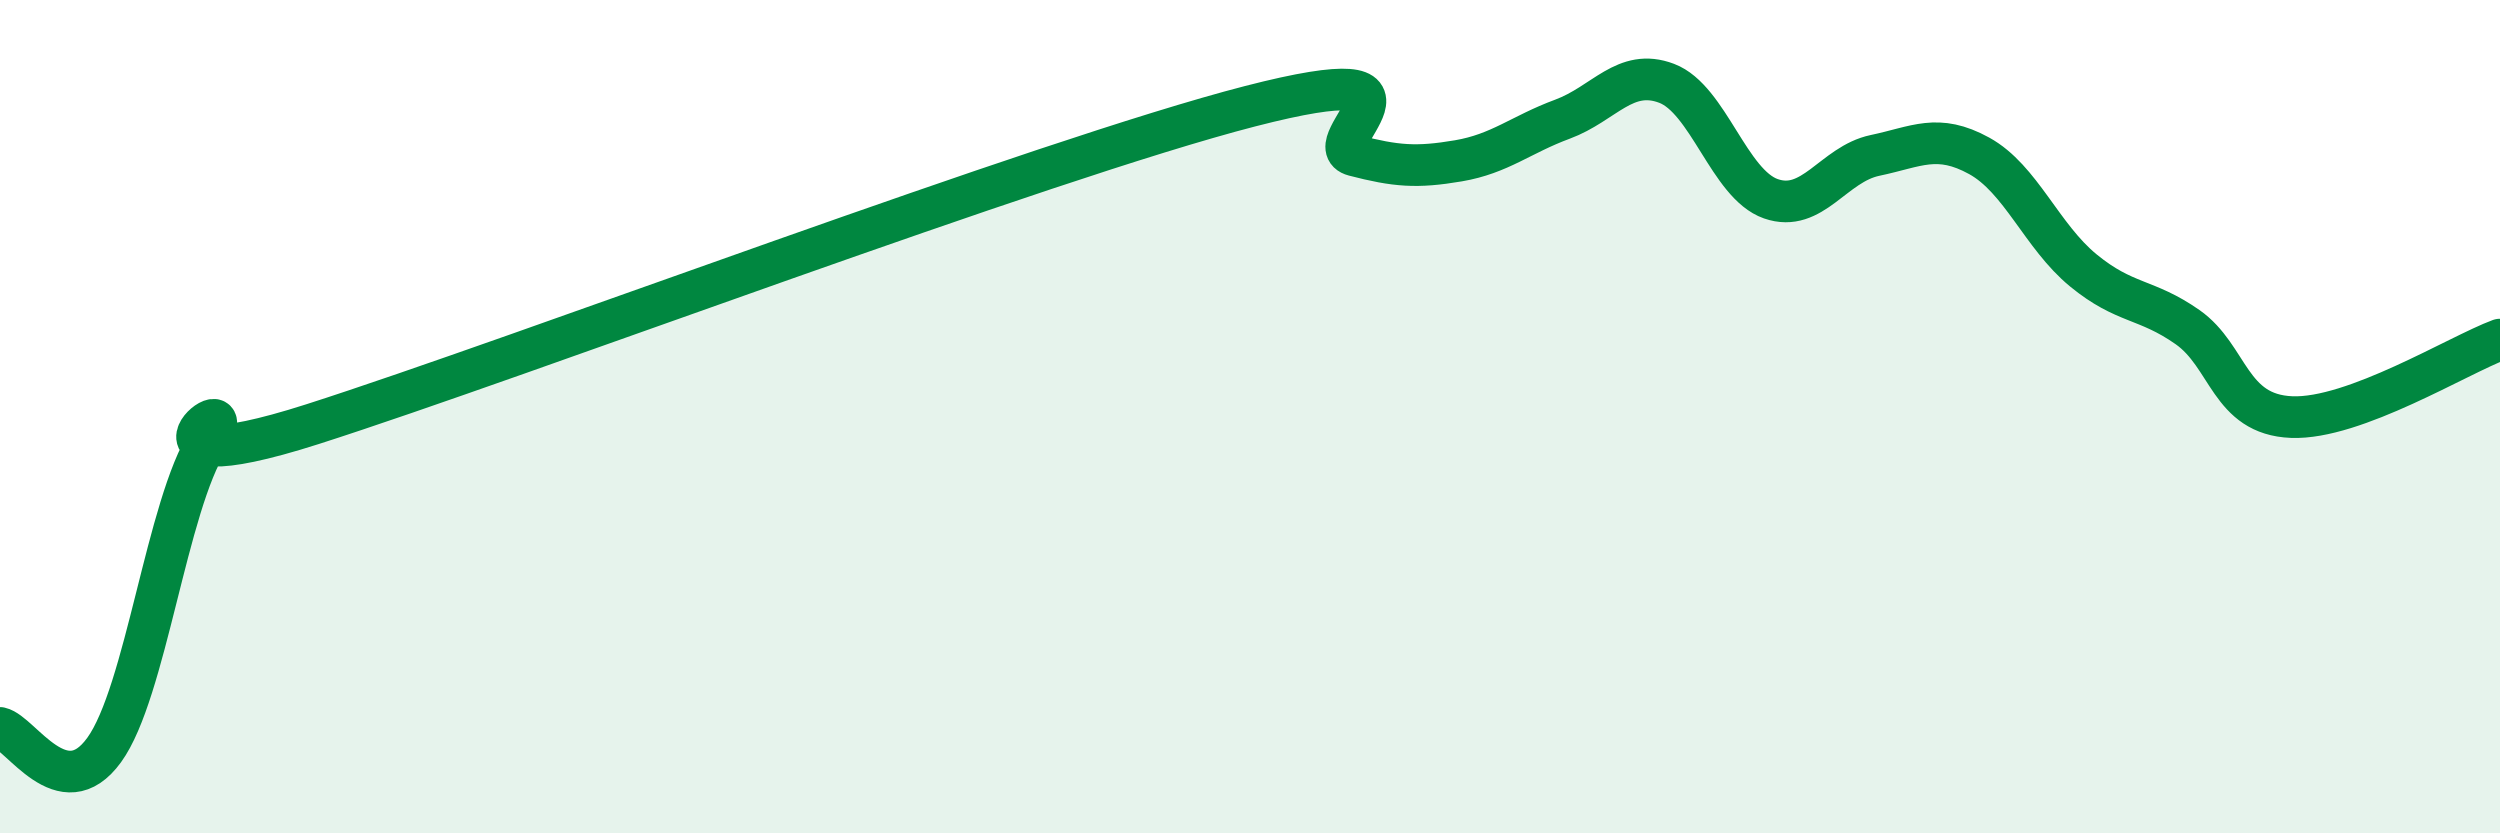
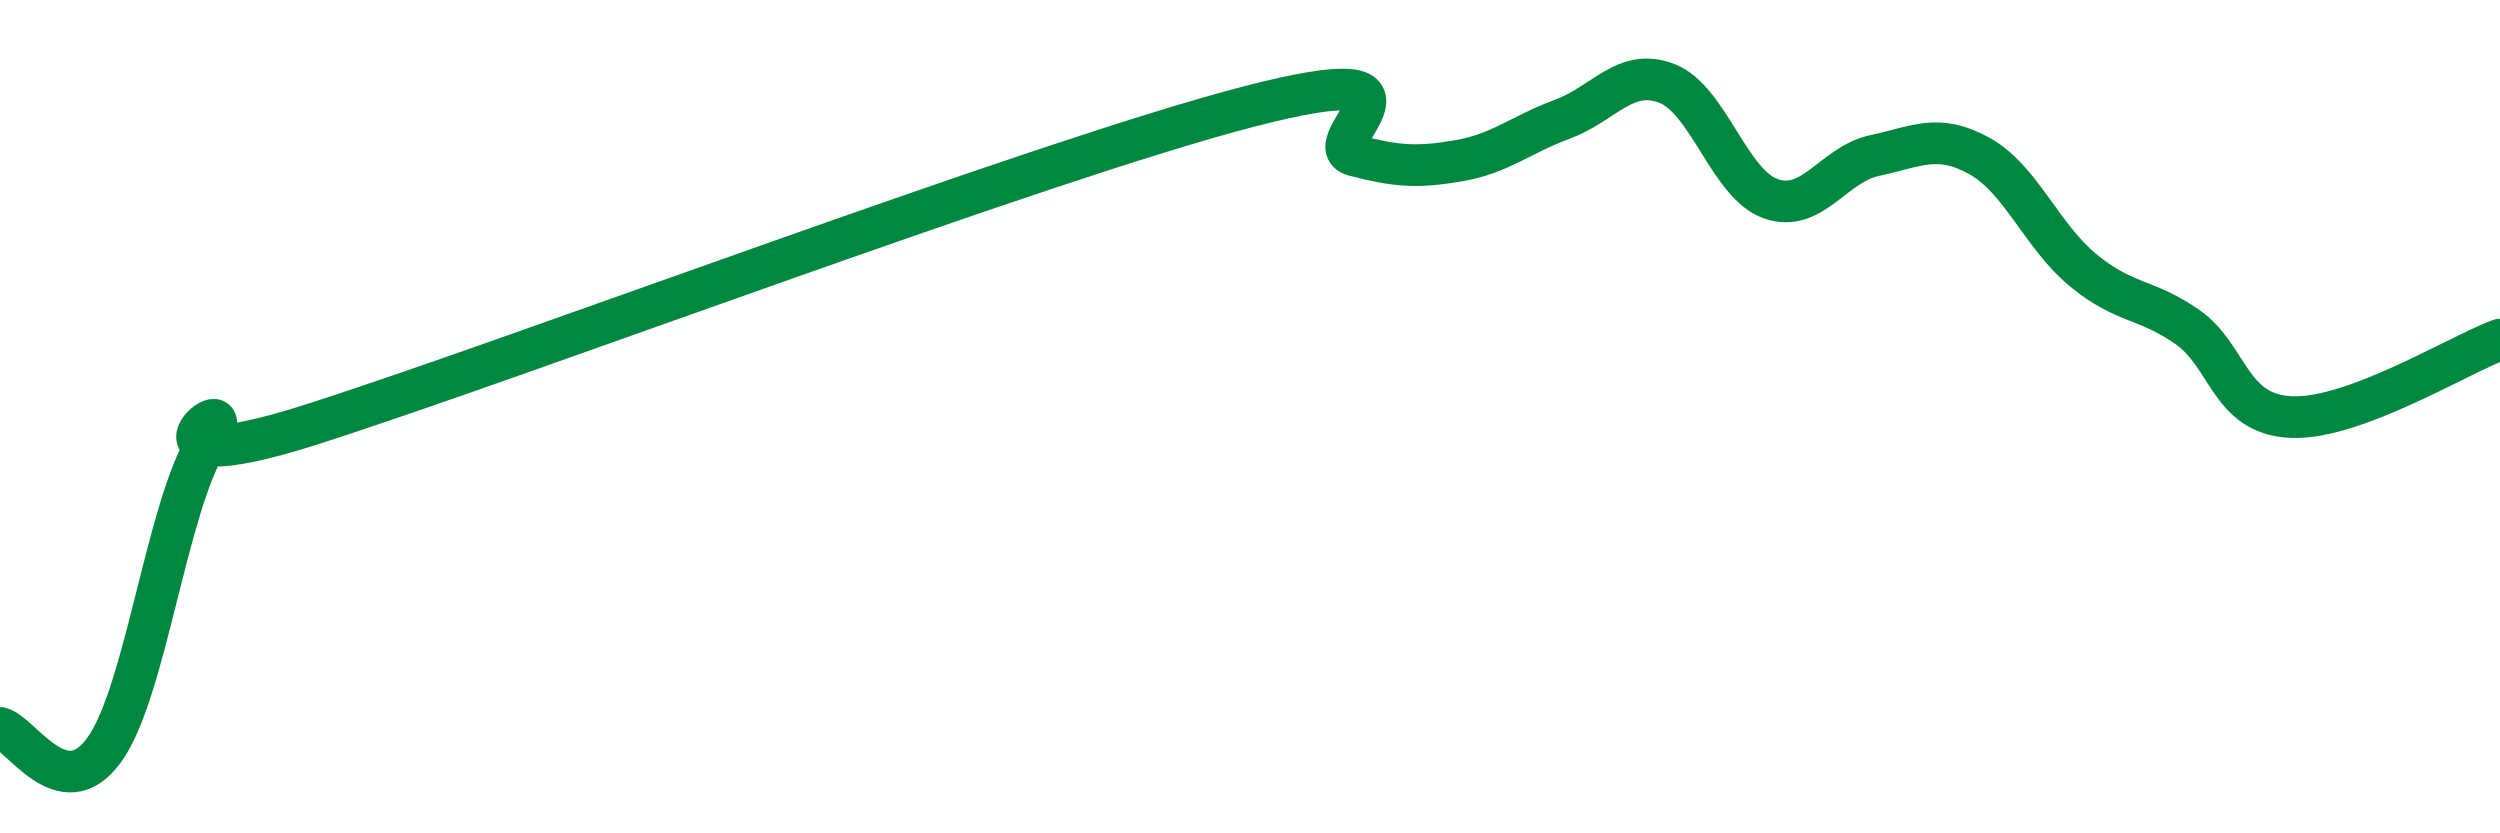
<svg xmlns="http://www.w3.org/2000/svg" width="60" height="20" viewBox="0 0 60 20">
-   <path d="M 0,17.47 C 0.5,17.58 1.5,19.38 2.5,18 C 3.5,16.62 4,12.13 5,10.57 C 6,9.01 2.5,11.78 7.5,10.18 C 12.5,8.58 25,3.84 30,2.55 C 35,1.26 31.5,3.47 32.5,3.73 C 33.5,3.99 34,4.03 35,3.86 C 36,3.69 36.5,3.23 37.5,2.86 C 38.5,2.49 39,1.62 40,2 C 41,2.38 41.5,4.42 42.5,4.77 C 43.5,5.12 44,3.94 45,3.73 C 46,3.52 46.5,3.19 47.5,3.74 C 48.5,4.29 49,5.67 50,6.49 C 51,7.31 51.5,7.15 52.5,7.85 C 53.5,8.55 53.5,9.95 55,10.01 C 56.5,10.07 59,8.52 60,8.15L60 20L0 20Z" fill="#008740" opacity="0.1" stroke-linecap="round" stroke-linejoin="round" />
  <path d="M 0,17.47 C 0.5,17.58 1.5,19.38 2.5,18 C 3.5,16.62 4,12.13 5,10.57 C 6,9.01 2.5,11.78 7.5,10.18 C 12.5,8.58 25,3.84 30,2.55 C 35,1.26 31.5,3.47 32.5,3.73 C 33.5,3.99 34,4.03 35,3.86 C 36,3.69 36.5,3.23 37.5,2.86 C 38.5,2.49 39,1.62 40,2 C 41,2.38 41.5,4.42 42.5,4.77 C 43.5,5.12 44,3.94 45,3.73 C 46,3.52 46.5,3.19 47.5,3.74 C 48.5,4.29 49,5.67 50,6.49 C 51,7.31 51.5,7.15 52.5,7.85 C 53.5,8.55 53.5,9.95 55,10.01 C 56.5,10.07 59,8.52 60,8.15" stroke="#008740" stroke-width="1" fill="none" stroke-linecap="round" stroke-linejoin="round" />
</svg>